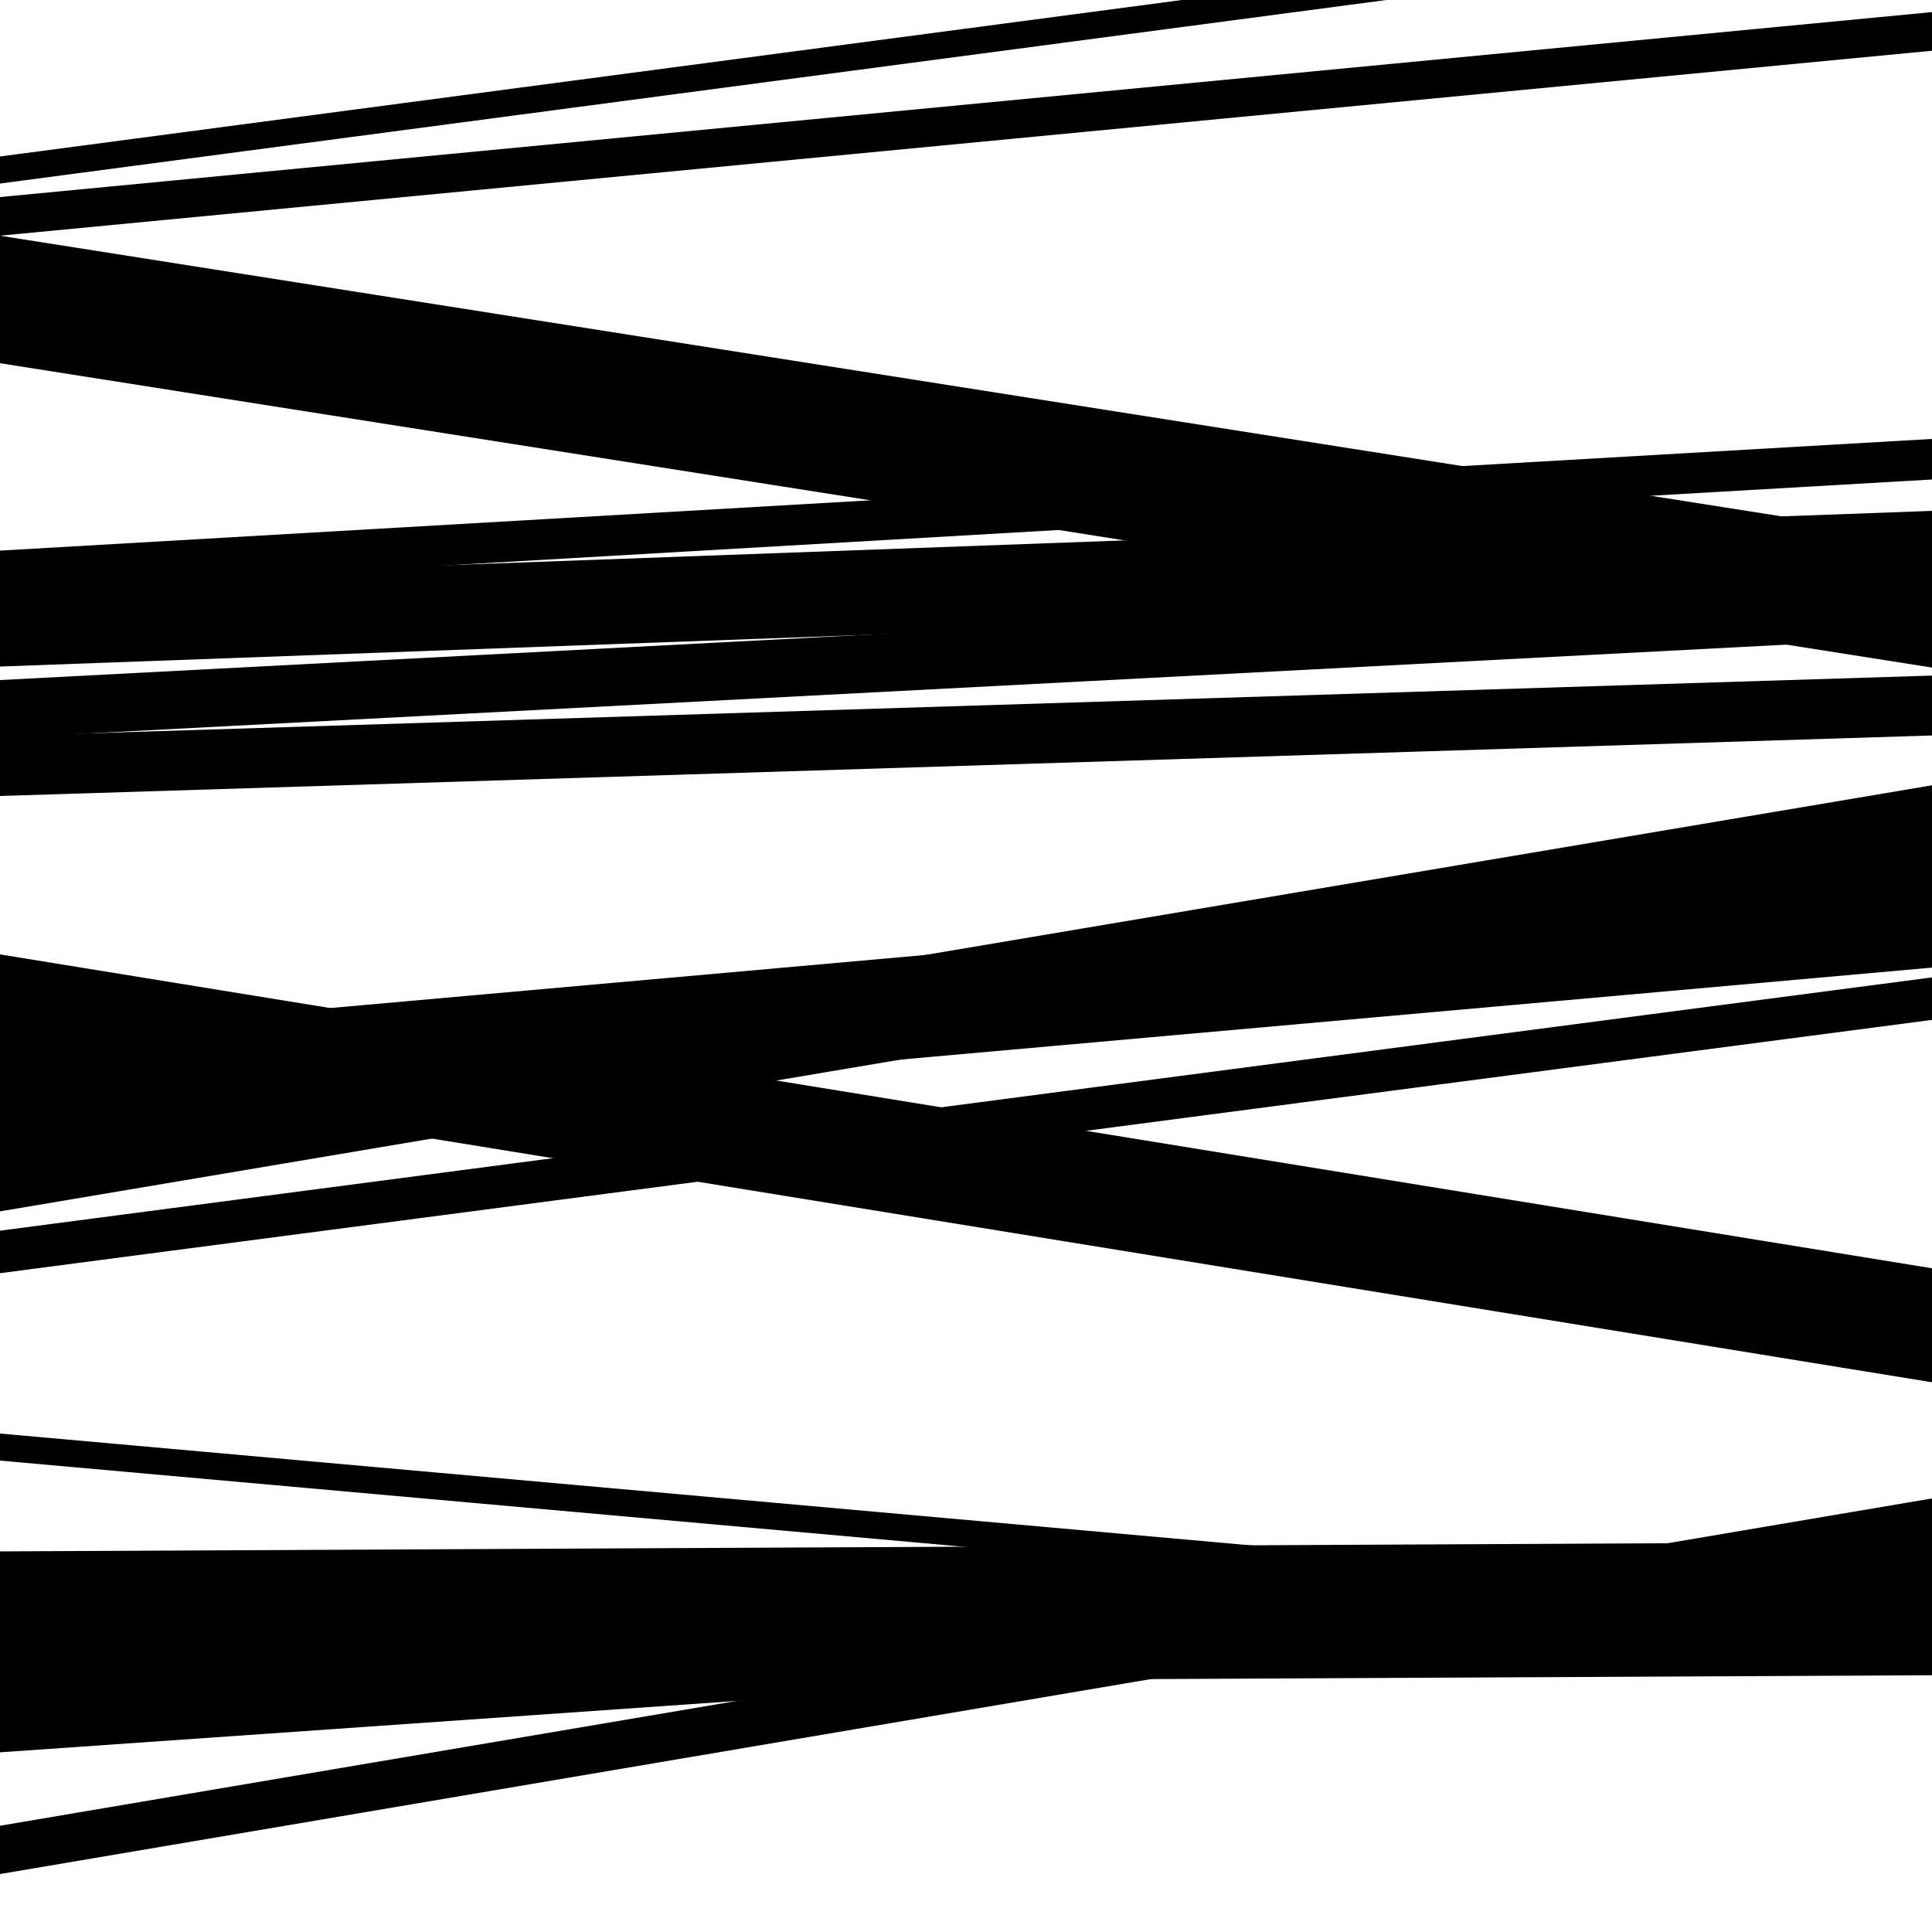
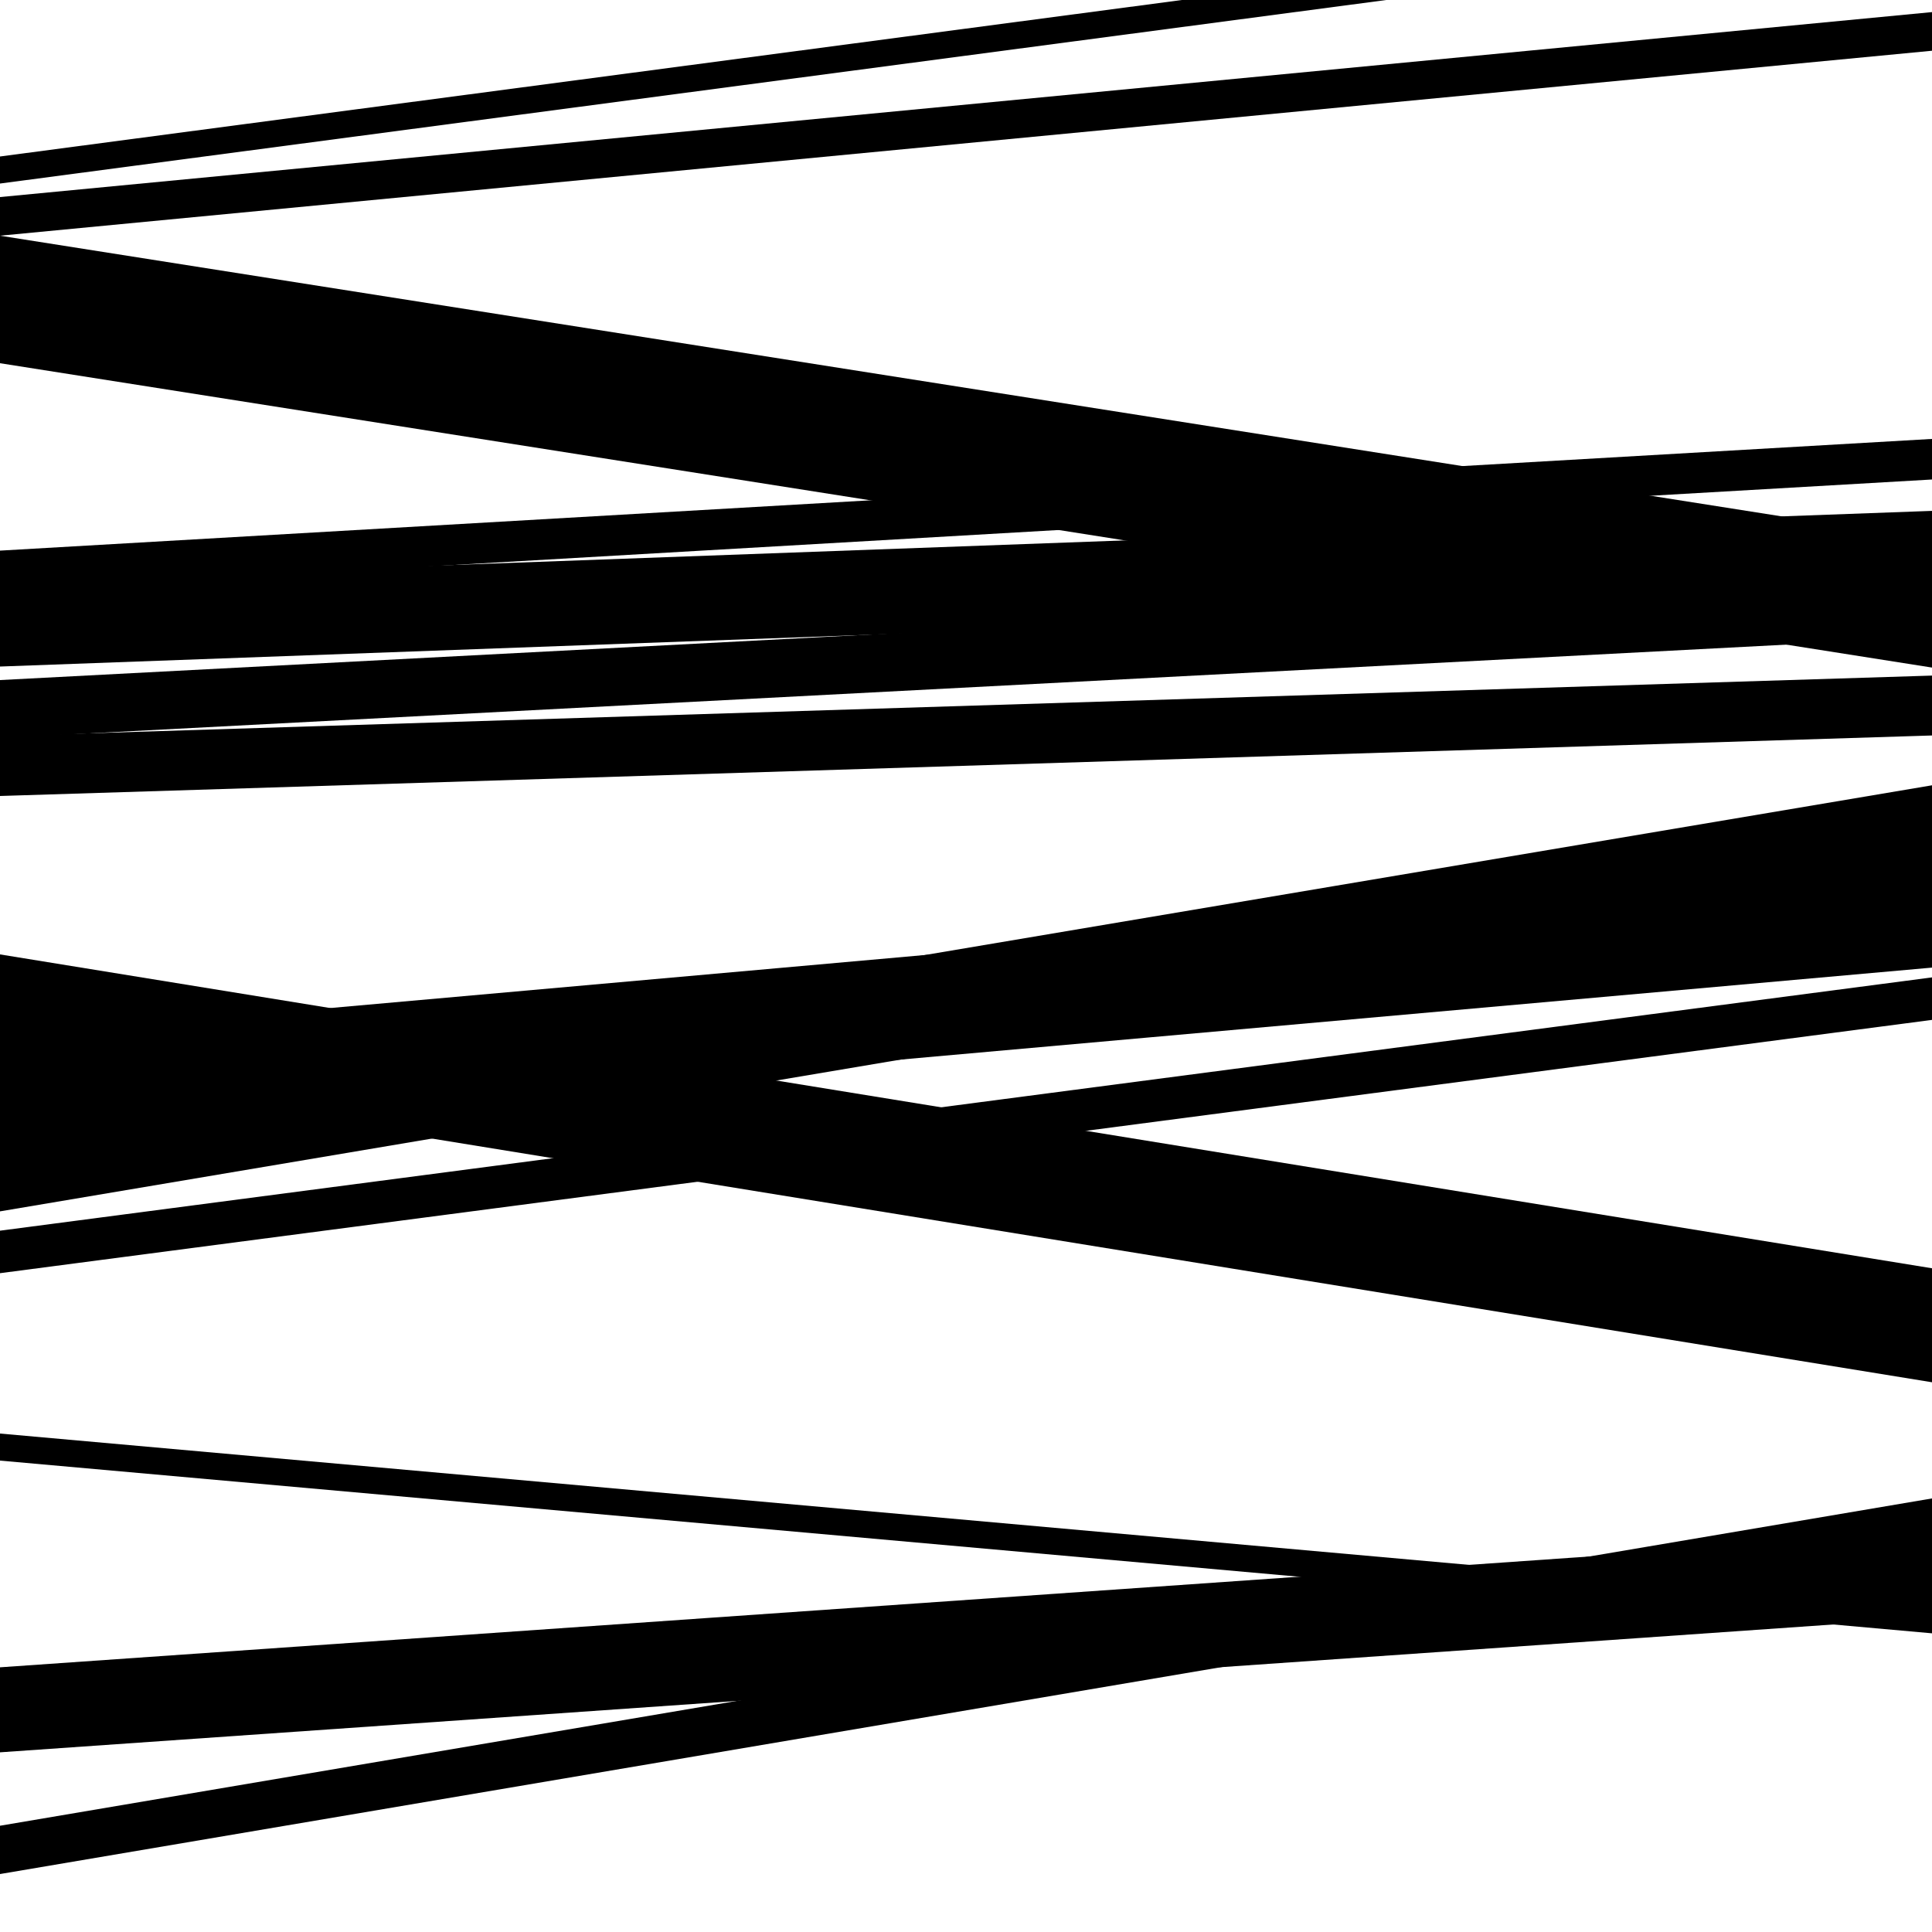
<svg xmlns="http://www.w3.org/2000/svg" viewBox="0 0 1000 1000" height="1000" width="1000">
  <rect x="0" y="0" width="1000" height="1000" fill="#ffffff" />
  <path opacity="0.8" d="M 0 345 L 1000 308.428 L 1000 264.428 L 0 301 Z" fill="hsl(312, 15%, 50%)" />
  <path opacity="0.8" d="M 0 553 L 1000 715.459 L 1000 656.459 L 0 494 Z" fill="hsl(317, 25%, 70%)" />
  <path opacity="0.8" d="M 0 756 L 1000 845.402 L 1000 831.402 L 0 742 Z" fill="hsl(322, 30%, 90%)" />
  <path opacity="0.8" d="M 0 970 L 1000 800.586 L 1000 775.586 L 0 945 Z" fill="hsl(307, 10%, 30%)" />
  <path opacity="0.8" d="M 0 188 L 1000 345.535 L 1000 279.535 L 0 122 Z" fill="hsl(312, 15%, 50%)" />
  <path opacity="0.8" d="M 0 382 L 1000 329.72 L 1000 299.72 L 0 352 Z" fill="hsl(317, 25%, 70%)" />
  <path opacity="0.8" d="M 0 590 L 1000 500.833 L 1000 447.833 L 0 537 Z" fill="hsl(322, 30%, 90%)" />
-   <path opacity="0.8" d="M 0 872 L 1000 867.102 L 1000 798.102 L 0 803 Z" fill="hsl(307, 10%, 30%)" />
  <path opacity="0.8" d="M 0 95 L 1000 -37.4 L 1000 -51.4 L 0 81 Z" fill="hsl(312, 15%, 50%)" />
  <path opacity="0.8" d="M 0 412 L 1000 380.682 L 1000 349.682 L 0 381 Z" fill="hsl(317, 25%, 70%)" />
  <path opacity="0.8" d="M 0 659 L 1000 527.895 L 1000 505.895 L 0 637 Z" fill="hsl(322, 30%, 90%)" />
  <path opacity="0.8" d="M 0 907 L 1000 837.263 L 1000 793.263 L 0 863 Z" fill="hsl(307, 10%, 30%)" />
  <path opacity="0.8" d="M 0 122 L 1000 26.261 L 1000 6.261 L 0 102 Z" fill="hsl(312, 15%, 50%)" />
  <path opacity="0.8" d="M 0 306 L 1000 248.187 L 1000 227.187 L 0 285 Z" fill="hsl(317, 25%, 70%)" />
  <path opacity="0.8" d="M 0 627 L 1000 458.468 L 1000 406.468 L 0 575 Z" fill="hsl(322, 30%, 90%)" />
</svg>